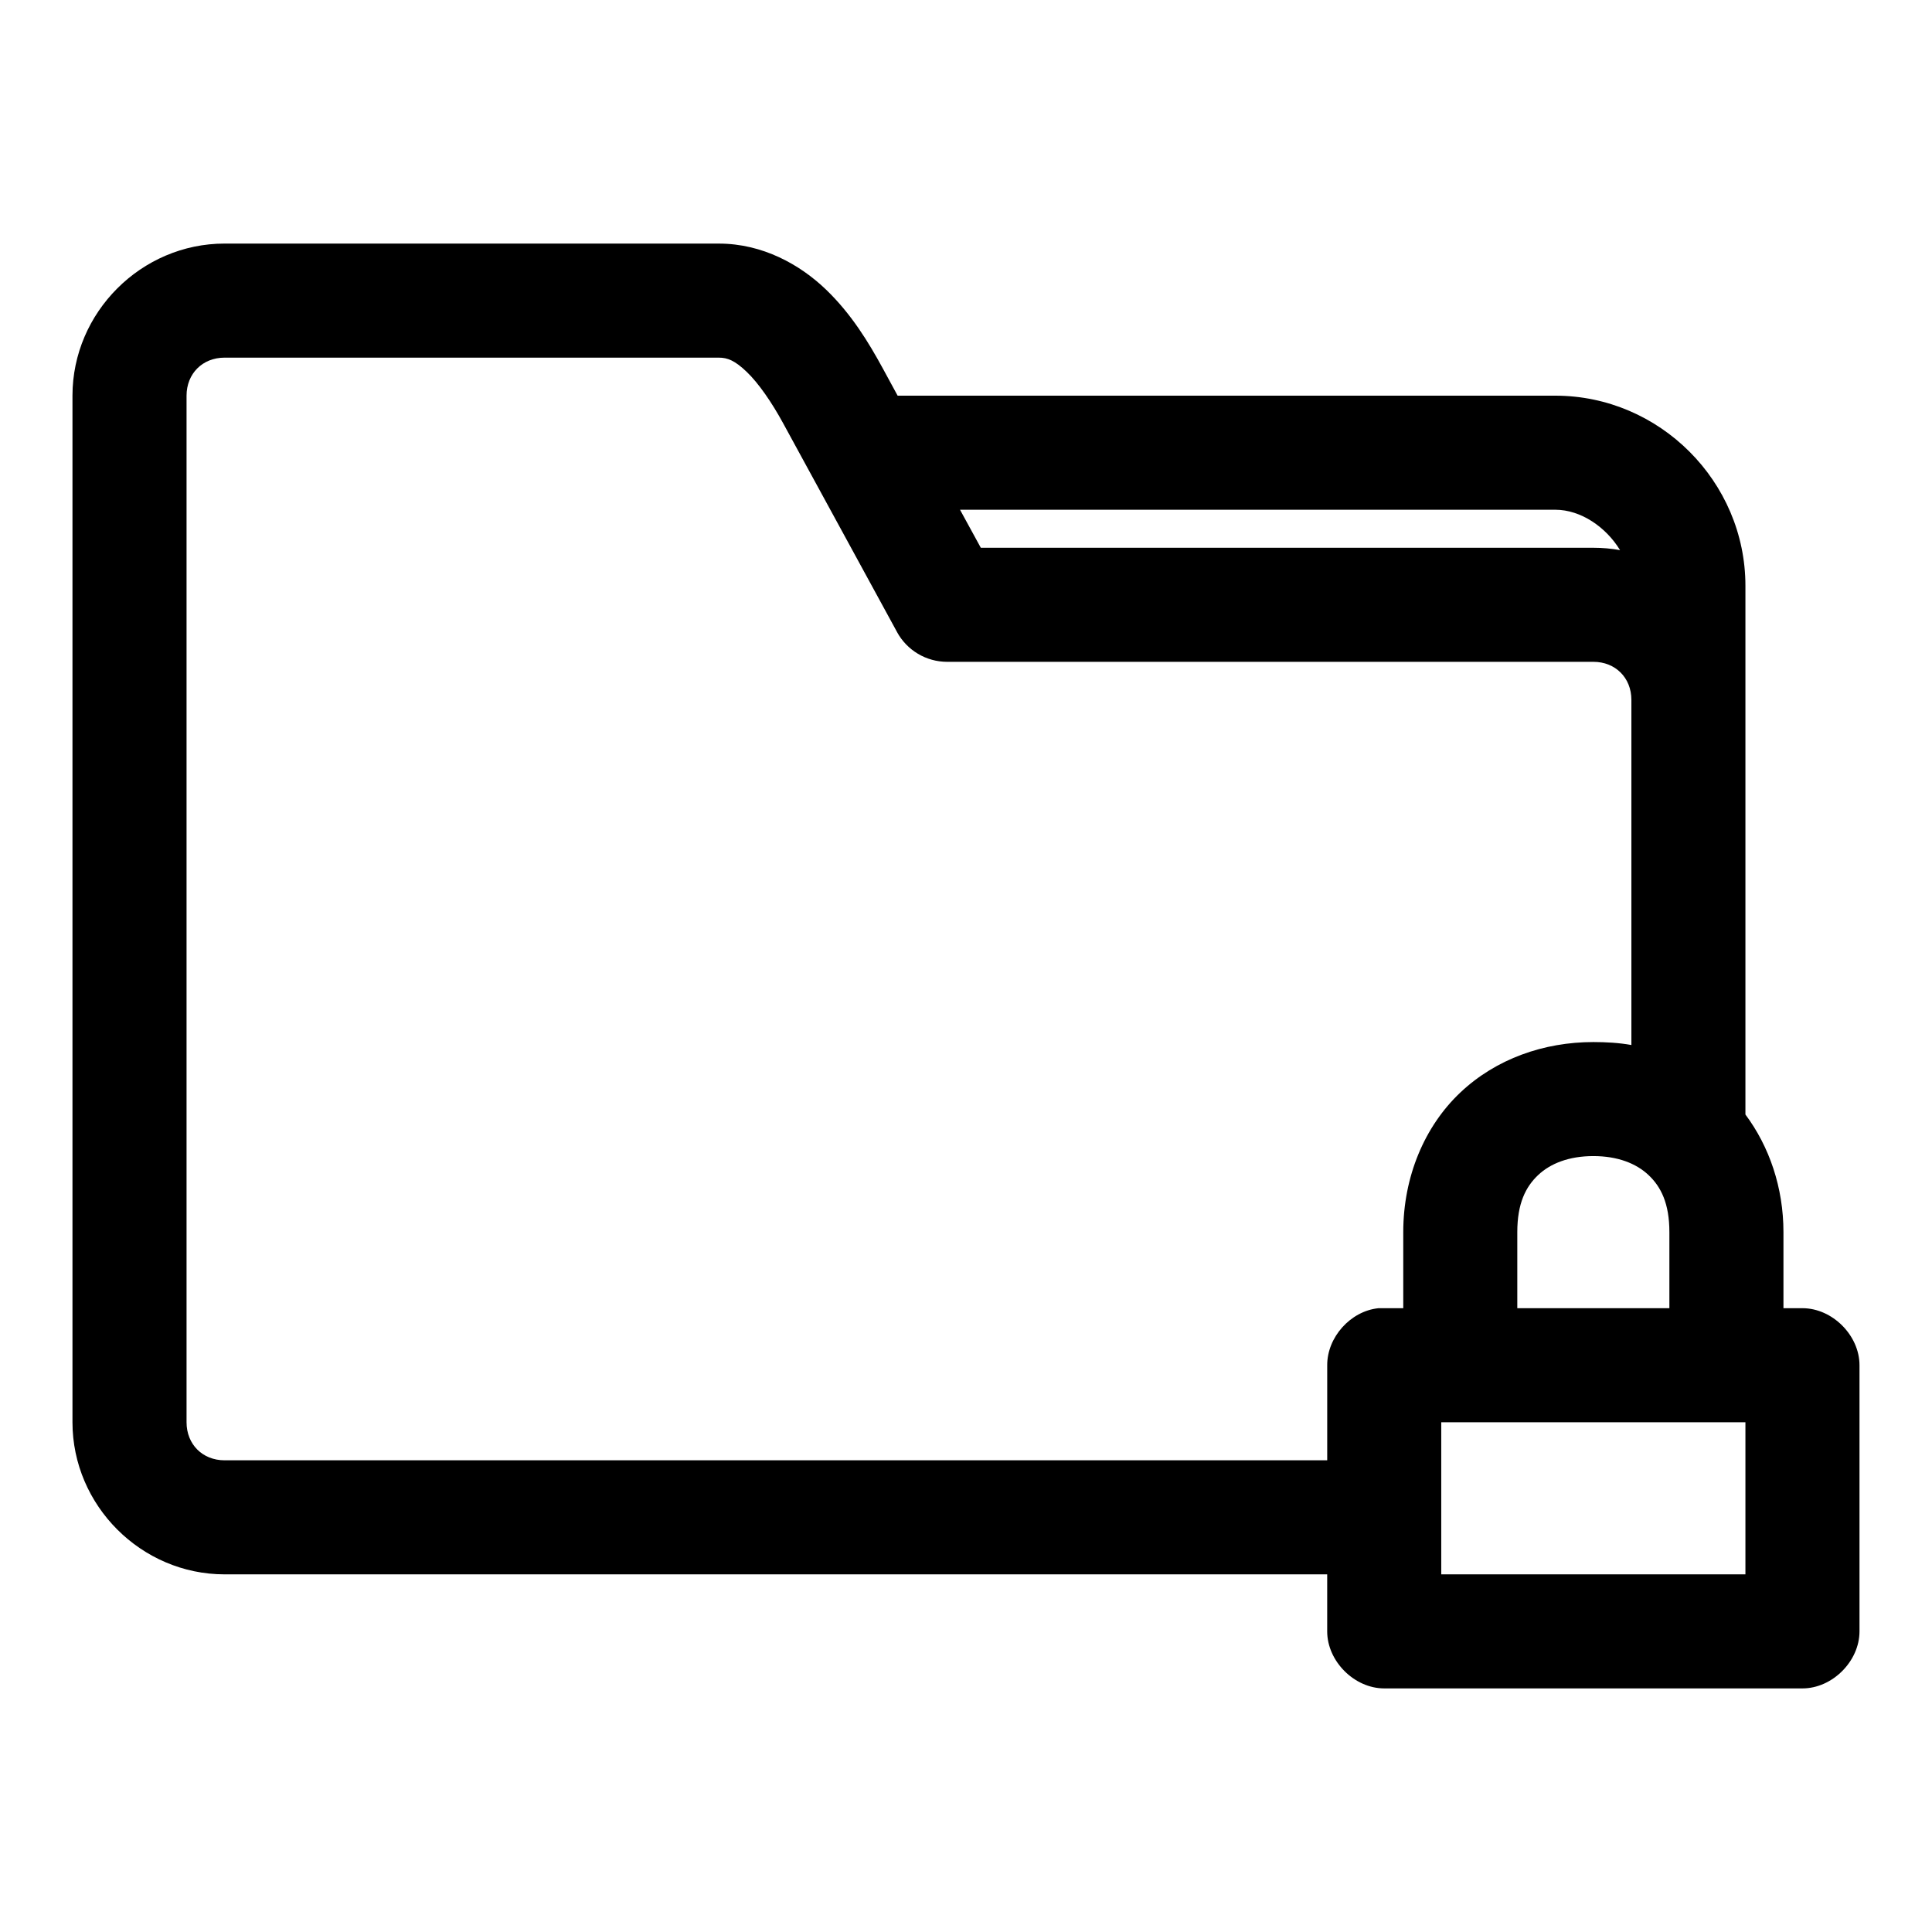
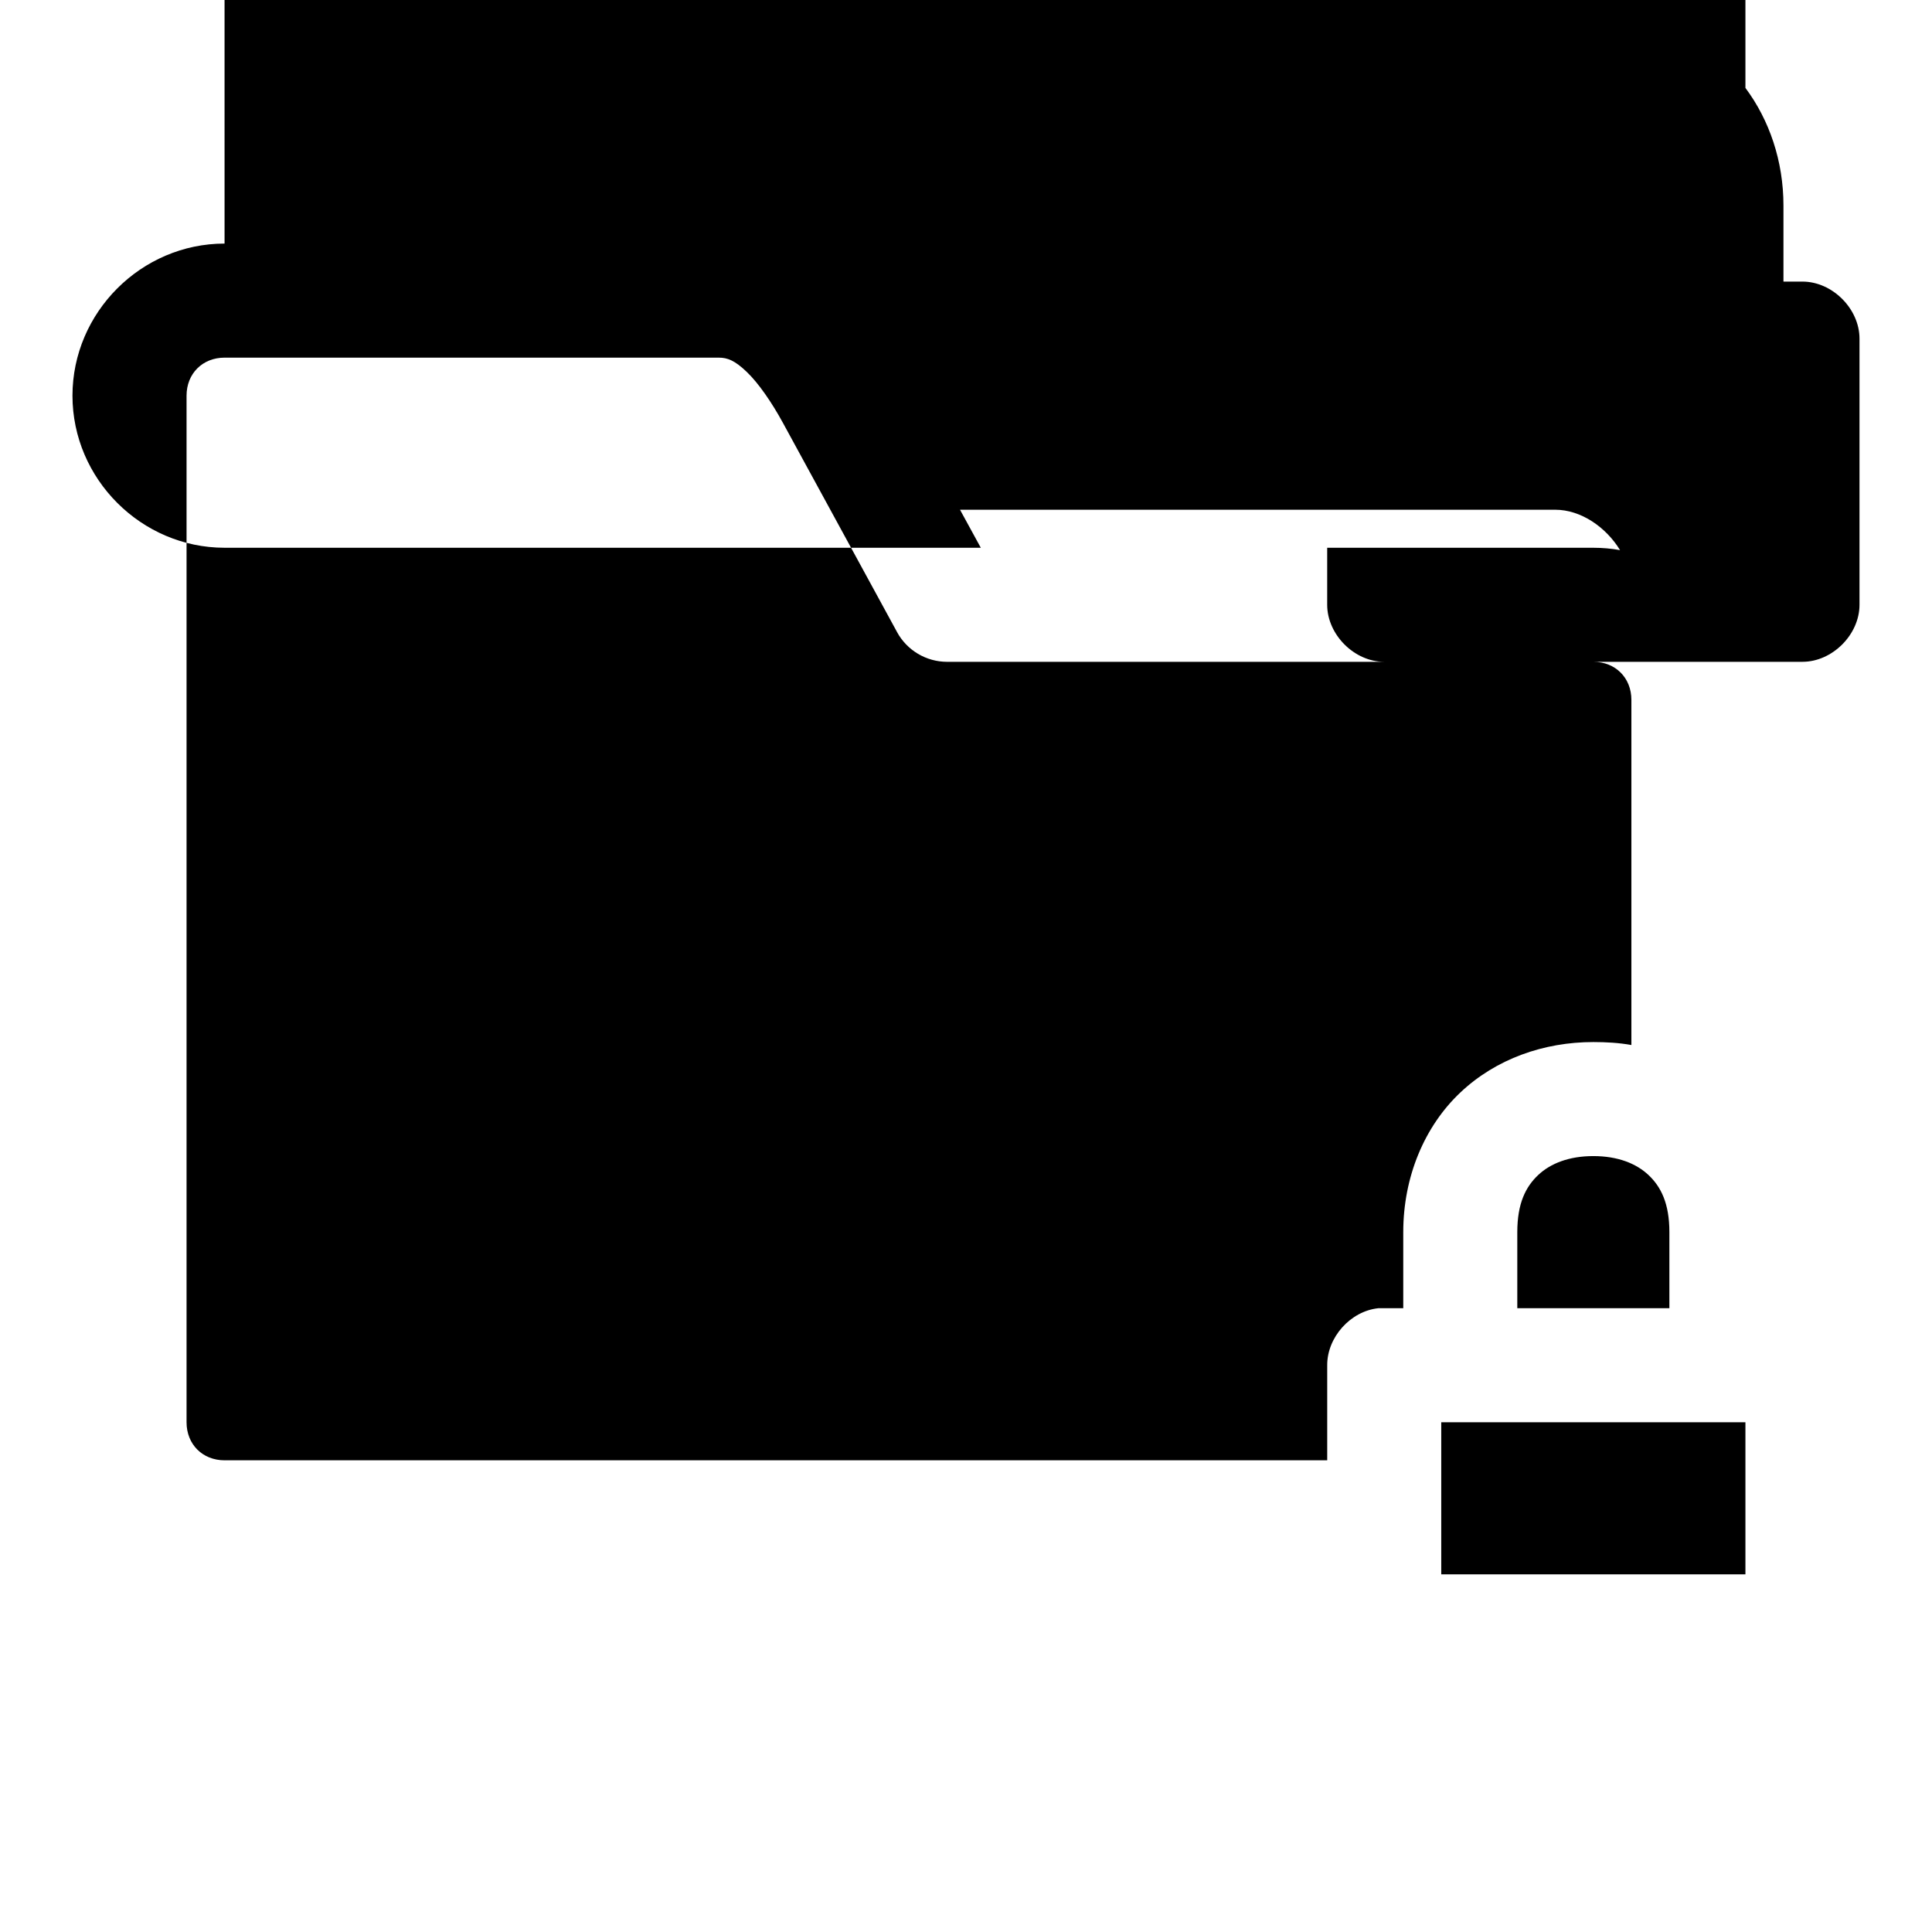
<svg xmlns="http://www.w3.org/2000/svg" fill="#000000" width="800px" height="800px" version="1.1" viewBox="144 144 512 512">
-   <path d="m203.51 208.55c-22.066 0-40.305 18.238-40.305 40.305v272.06c0 22.066 18.238 40.305 40.305 40.305h292.21v15.113c0 7.914 7.199 15.113 15.113 15.113h110.84c7.914 0 15.113-7.199 15.113-15.113v-70.535c0-7.914-7.199-15.113-15.113-15.113h-5.039v-20.152c0-11.805-3.75-22.695-10.078-31.172v-140.12c0-27.625-22.754-50.383-50.383-50.383h-174.29l-3.938-7.242c-3.727-6.832-8.305-14.418-15.113-20.941-6.809-6.519-16.691-12.121-28.34-12.121h-130.99zm0 30.23h130.99c2.309 0 4.254 0.766 7.398 3.777 3.144 3.012 6.648 8.117 9.605 13.539l30.23 55.418-0.004 0.004c1.297 2.375 3.211 4.359 5.535 5.742 2.328 1.387 4.984 2.121 7.691 2.129h171.3c5.844 0 10.078 4.234 10.078 10.078v91.473c-3.277-0.59-6.695-0.785-10.078-0.785-13.105 0-25.797 4.434-35.266 13.383-9.469 8.949-15.113 22.285-15.113 37v20.152c-2.168-0.004-4.551 0-6.613 0-7.375 0.773-13.578 7.699-13.539 15.113v25.191h-292.21c-5.844 0-10.078-4.234-10.078-10.078v-272.06c0-5.844 4.234-10.078 10.078-10.078zm194.91 40.305h157.75c6.789 0 13.453 4.617 17.16 10.707-2.316-0.422-4.656-0.629-7.086-0.629h-162.32l-5.512-10.078zm167.83 171.29c6.434 0 11.359 1.938 14.641 5.039 3.281 3.102 5.512 7.5 5.512 15.113v20.152h-40.305v-20.152c0-7.617 2.231-12.012 5.512-15.113 3.281-3.102 8.211-5.039 14.641-5.039zm-40.305 70.535h80.609v40.305h-80.609z" />
+   <path d="m203.51 208.55c-22.066 0-40.305 18.238-40.305 40.305c0 22.066 18.238 40.305 40.305 40.305h292.21v15.113c0 7.914 7.199 15.113 15.113 15.113h110.84c7.914 0 15.113-7.199 15.113-15.113v-70.535c0-7.914-7.199-15.113-15.113-15.113h-5.039v-20.152c0-11.805-3.75-22.695-10.078-31.172v-140.12c0-27.625-22.754-50.383-50.383-50.383h-174.29l-3.938-7.242c-3.727-6.832-8.305-14.418-15.113-20.941-6.809-6.519-16.691-12.121-28.34-12.121h-130.99zm0 30.23h130.99c2.309 0 4.254 0.766 7.398 3.777 3.144 3.012 6.648 8.117 9.605 13.539l30.23 55.418-0.004 0.004c1.297 2.375 3.211 4.359 5.535 5.742 2.328 1.387 4.984 2.121 7.691 2.129h171.3c5.844 0 10.078 4.234 10.078 10.078v91.473c-3.277-0.59-6.695-0.785-10.078-0.785-13.105 0-25.797 4.434-35.266 13.383-9.469 8.949-15.113 22.285-15.113 37v20.152c-2.168-0.004-4.551 0-6.613 0-7.375 0.773-13.578 7.699-13.539 15.113v25.191h-292.21c-5.844 0-10.078-4.234-10.078-10.078v-272.06c0-5.844 4.234-10.078 10.078-10.078zm194.91 40.305h157.75c6.789 0 13.453 4.617 17.16 10.707-2.316-0.422-4.656-0.629-7.086-0.629h-162.32l-5.512-10.078zm167.83 171.29c6.434 0 11.359 1.938 14.641 5.039 3.281 3.102 5.512 7.5 5.512 15.113v20.152h-40.305v-20.152c0-7.617 2.231-12.012 5.512-15.113 3.281-3.102 8.211-5.039 14.641-5.039zm-40.305 70.535h80.609v40.305h-80.609z" />
</svg>